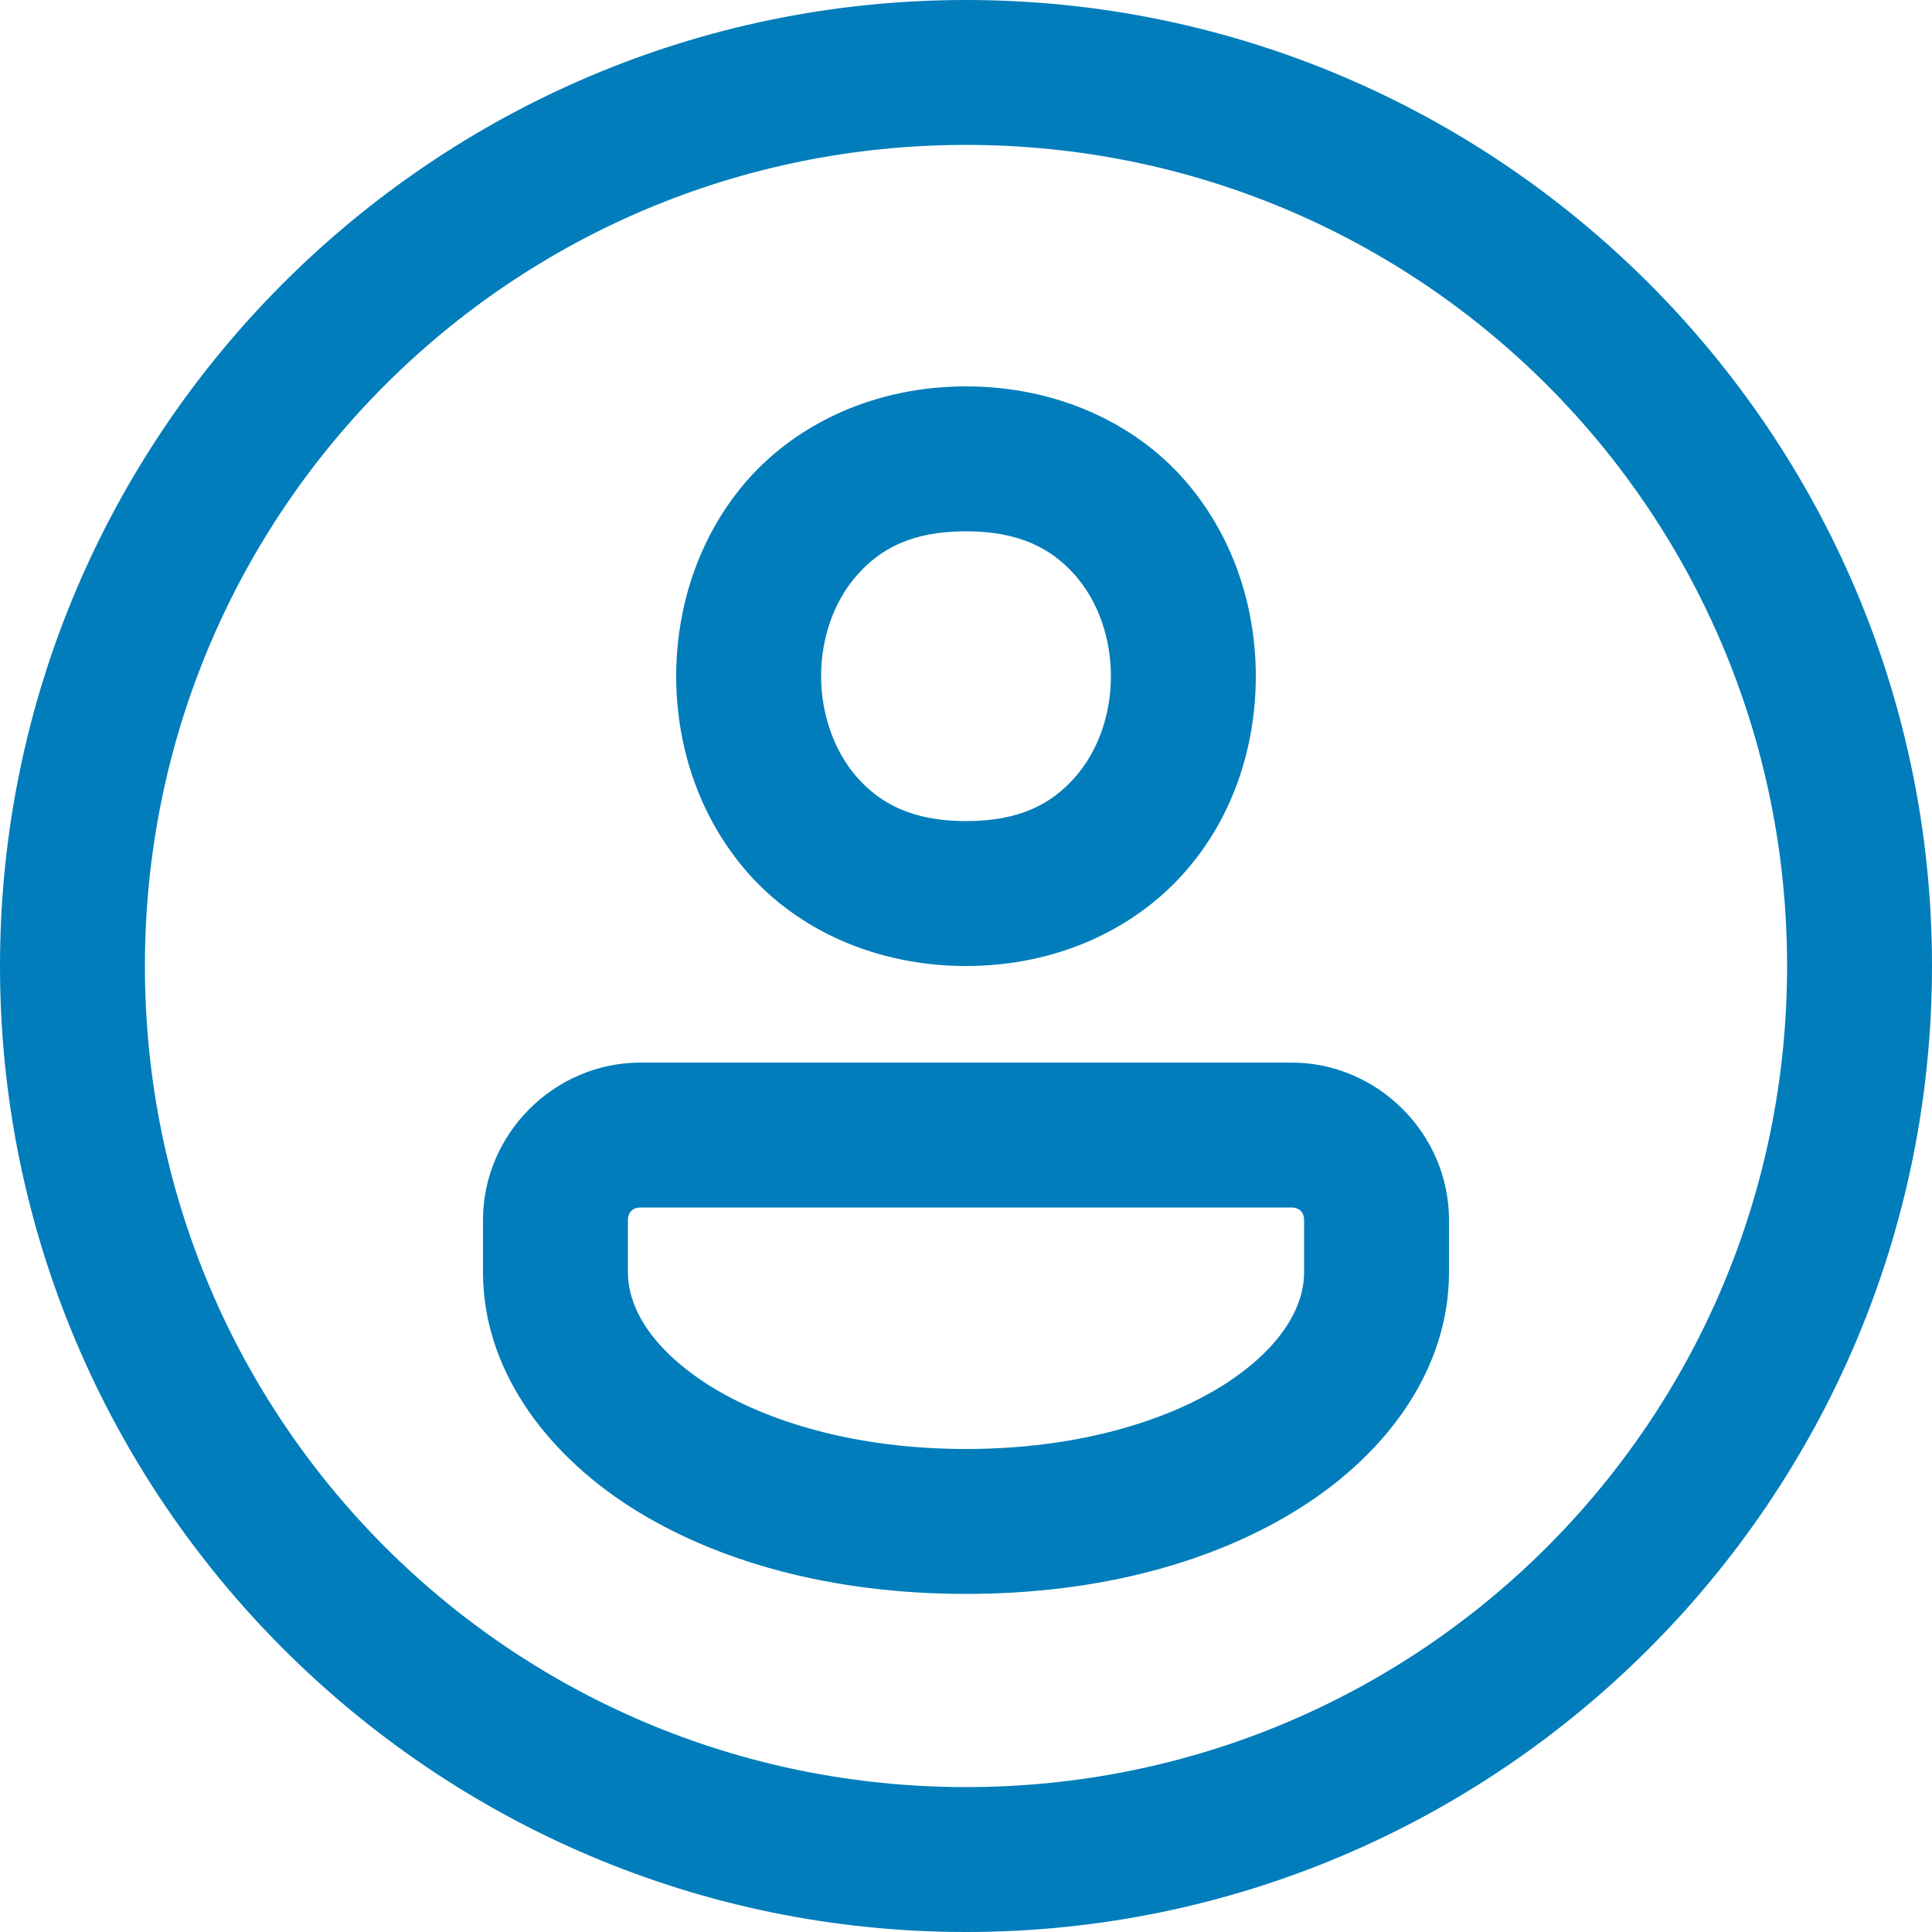
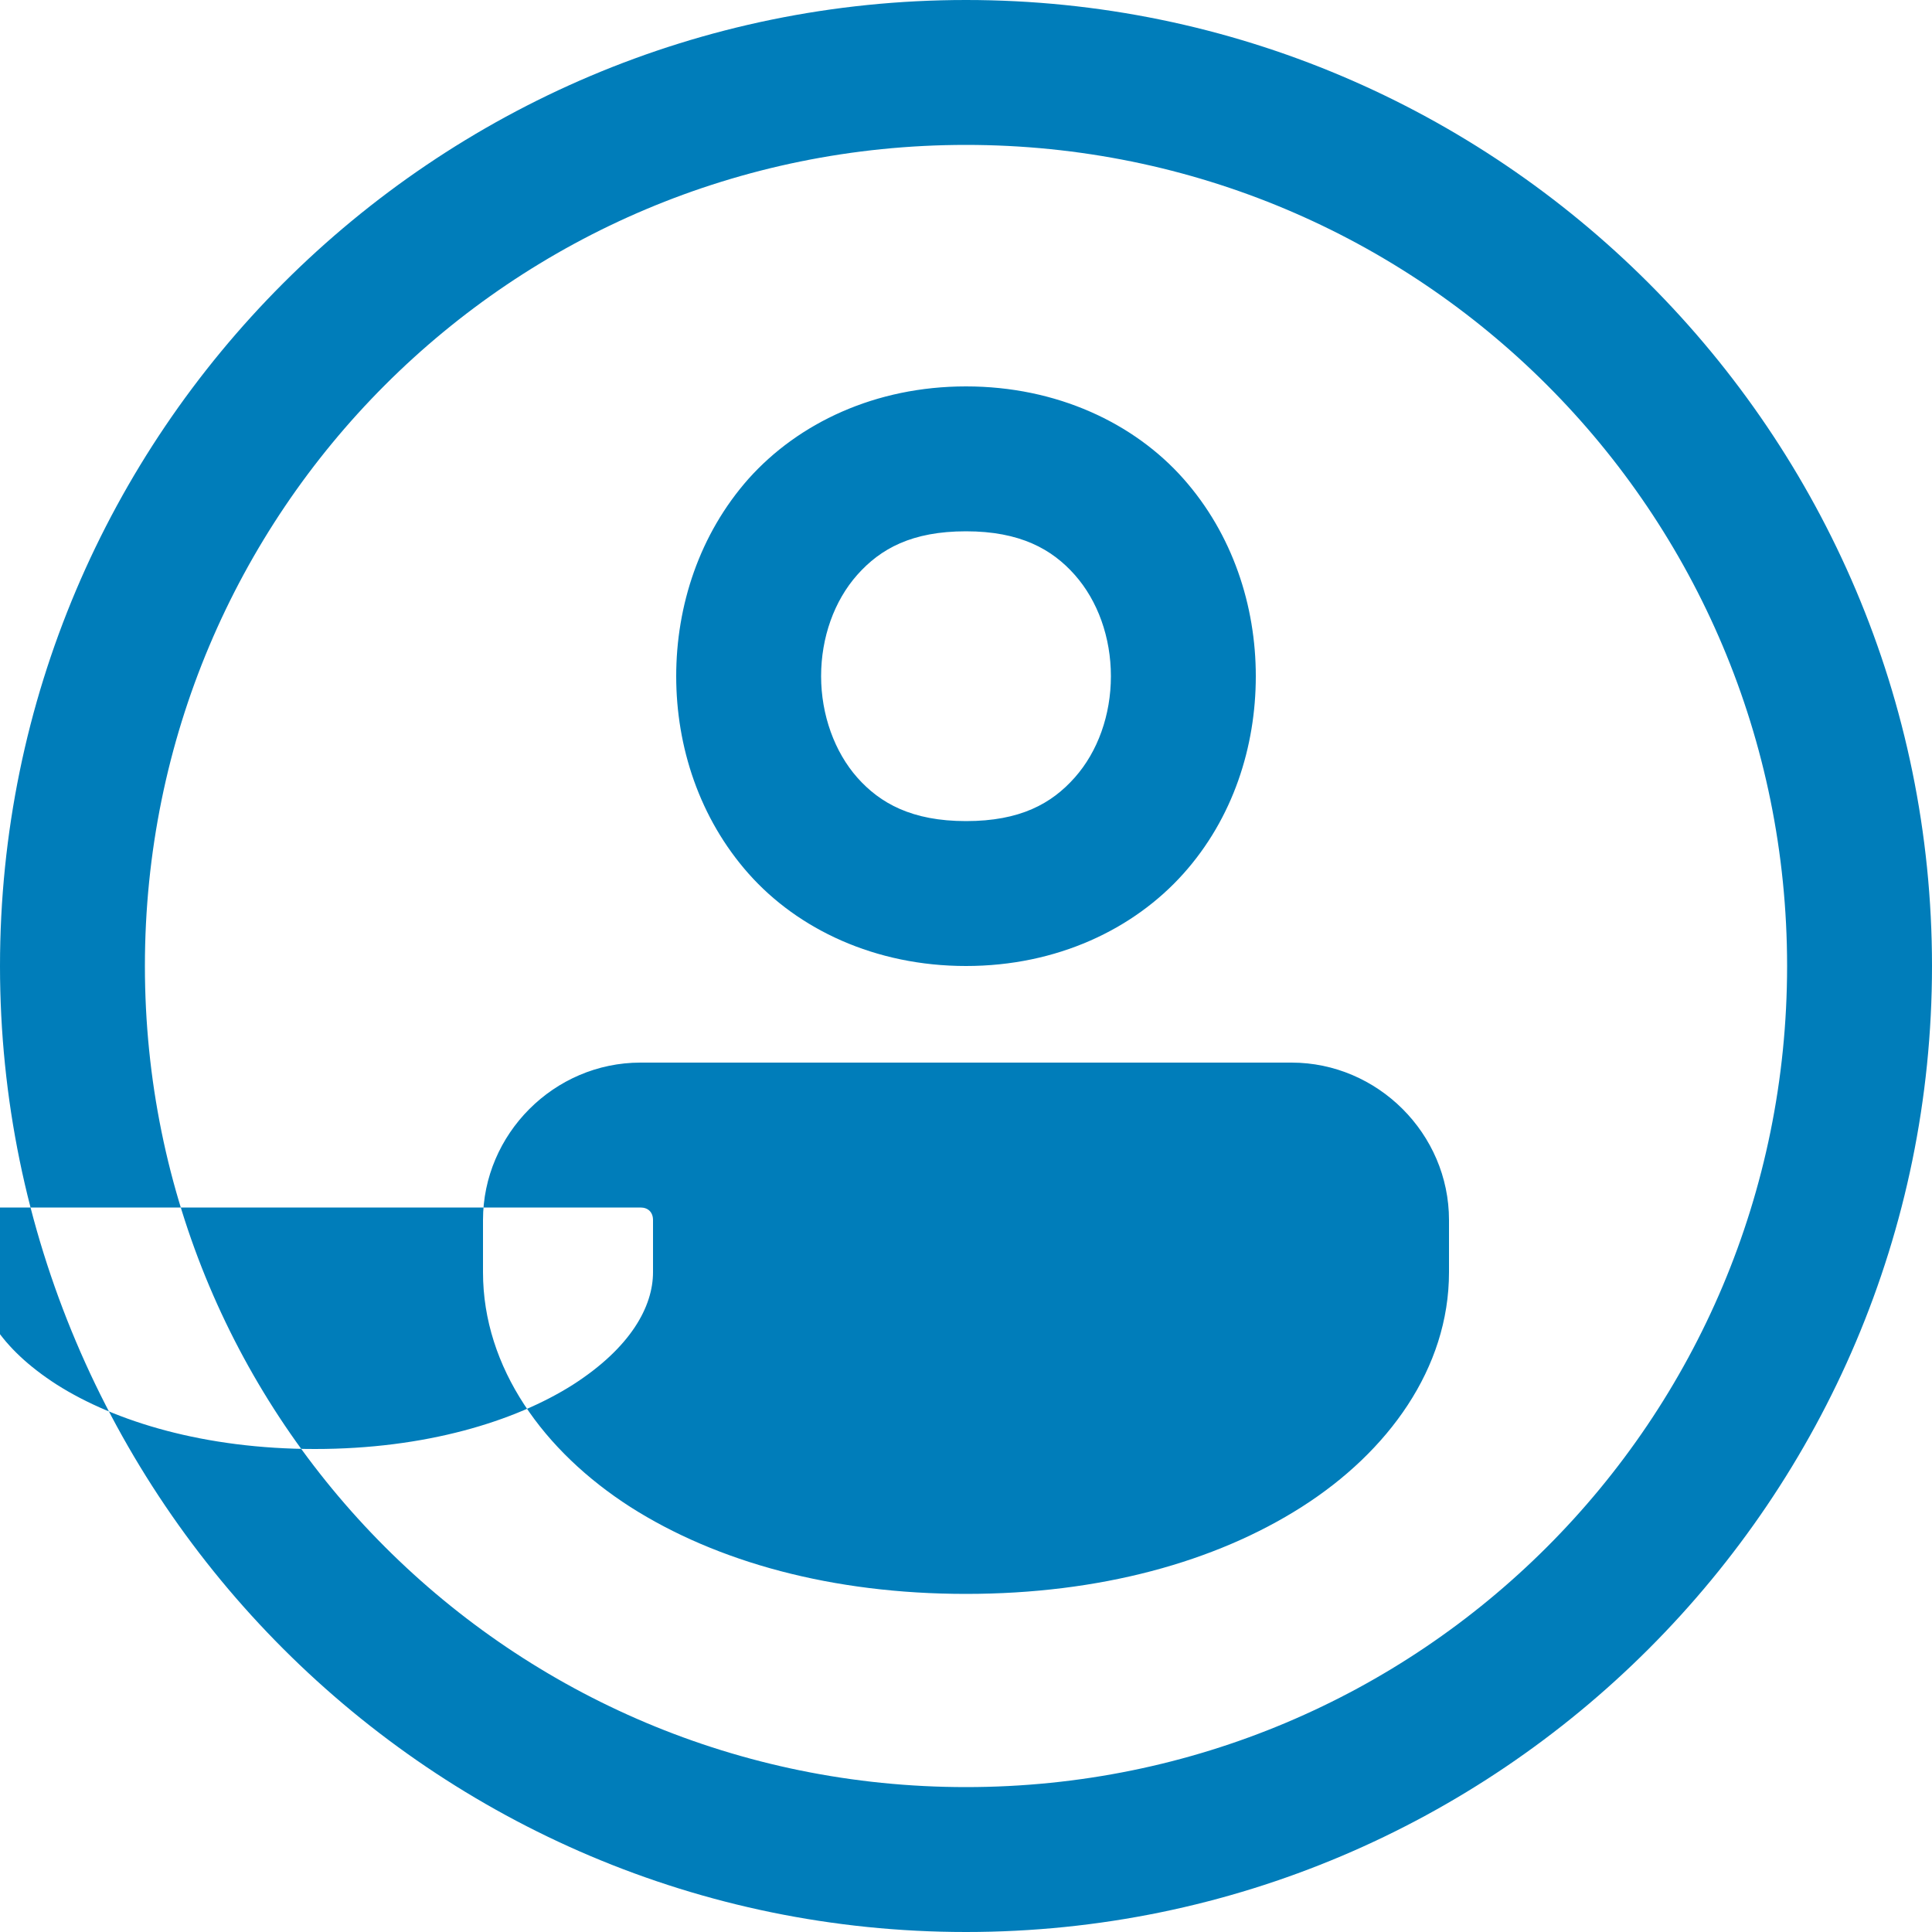
<svg xmlns="http://www.w3.org/2000/svg" id="Layer_166d731cd14bf1" viewBox="0 0 40 40" aria-hidden="true" width="40px" height="40px">
  <defs>
    <linearGradient class="cerosgradient" data-cerosgradient="true" id="CerosGradient_idc132250cc" gradientUnits="userSpaceOnUse" x1="50%" y1="100%" x2="50%" y2="0%">
      <stop offset="0%" stop-color="#d1d1d1" />
      <stop offset="100%" stop-color="#d1d1d1" />
    </linearGradient>
    <linearGradient />
    <style>.cls-1-66d731cd14bf1{fill:#007dba;stroke-width:0px;}</style>
  </defs>
  <g id="surface79066d731cd14bf1">
-     <path class="cls-1-66d731cd14bf1" d="m20,0C8.97,0,0,8.97,0,20s8.97,20,20,20,20-8.97,20-20S31.03,0,20,0Zm0,3c9.41,0,17,7.59,17,17s-7.59,17-17,17S3,29.41,3,20,10.59,3,20,3Zm0,5c-1.88,0-3.47.76-4.5,1.91-1.02,1.15-1.5,2.63-1.5,4.09s.48,2.94,1.5,4.09,2.62,1.91,4.5,1.91,3.47-.76,4.5-1.91,1.5-2.63,1.5-4.09-.48-2.94-1.5-4.09c-1.02-1.15-2.62-1.91-4.5-1.91Zm0,3c1.12,0,1.78.37,2.25.9.48.54.75,1.3.75,2.1s-.27,1.56-.75,2.1-1.13.9-2.25.9-1.78-.37-2.25-.9-.75-1.3-.75-2.1.27-1.56.75-2.1c.48-.54,1.13-.9,2.25-.9Zm-6.74,11c-1.79,0-3.26,1.48-3.26,3.26v1.08c0,1.98,1.26,3.71,3.05,4.86,1.79,1.14,4.18,1.8,6.95,1.8s5.16-.66,6.95-1.8,3.05-2.87,3.05-4.86v-1.08c0-1.79-1.48-3.26-3.26-3.26h-13.48Zm0,3h13.48c.16,0,.26.1.26.26v1.08c0,.71-.46,1.56-1.66,2.33-1.2.76-3.05,1.33-5.34,1.33s-4.14-.57-5.34-1.33c-1.2-.77-1.66-1.62-1.66-2.33v-1.08c0-.16.1-.26.26-.26Z" />
+     <path class="cls-1-66d731cd14bf1" d="m20,0C8.97,0,0,8.97,0,20s8.97,20,20,20,20-8.97,20-20S31.03,0,20,0Zm0,3c9.41,0,17,7.59,17,17s-7.59,17-17,17S3,29.41,3,20,10.59,3,20,3Zm0,5c-1.88,0-3.47.76-4.5,1.91-1.02,1.15-1.5,2.63-1.5,4.09s.48,2.94,1.5,4.09,2.62,1.91,4.5,1.91,3.47-.76,4.5-1.91,1.5-2.63,1.5-4.09-.48-2.94-1.5-4.09c-1.02-1.15-2.62-1.91-4.5-1.91Zm0,3c1.12,0,1.78.37,2.25.9.48.54.75,1.3.75,2.1s-.27,1.56-.75,2.1-1.13.9-2.25.9-1.78-.37-2.25-.9-.75-1.3-.75-2.1.27-1.56.75-2.1c.48-.54,1.13-.9,2.25-.9Zm-6.74,11c-1.79,0-3.26,1.48-3.26,3.26v1.08c0,1.98,1.26,3.71,3.05,4.86,1.79,1.14,4.18,1.8,6.95,1.8s5.16-.66,6.95-1.8,3.05-2.87,3.05-4.86v-1.08c0-1.79-1.48-3.26-3.26-3.26h-13.48Zm0,3c.16,0,.26.1.26.26v1.08c0,.71-.46,1.56-1.66,2.33-1.2.76-3.05,1.33-5.34,1.33s-4.14-.57-5.34-1.33c-1.2-.77-1.66-1.62-1.66-2.33v-1.08c0-.16.1-.26.26-.26Z" />
  </g>
</svg>